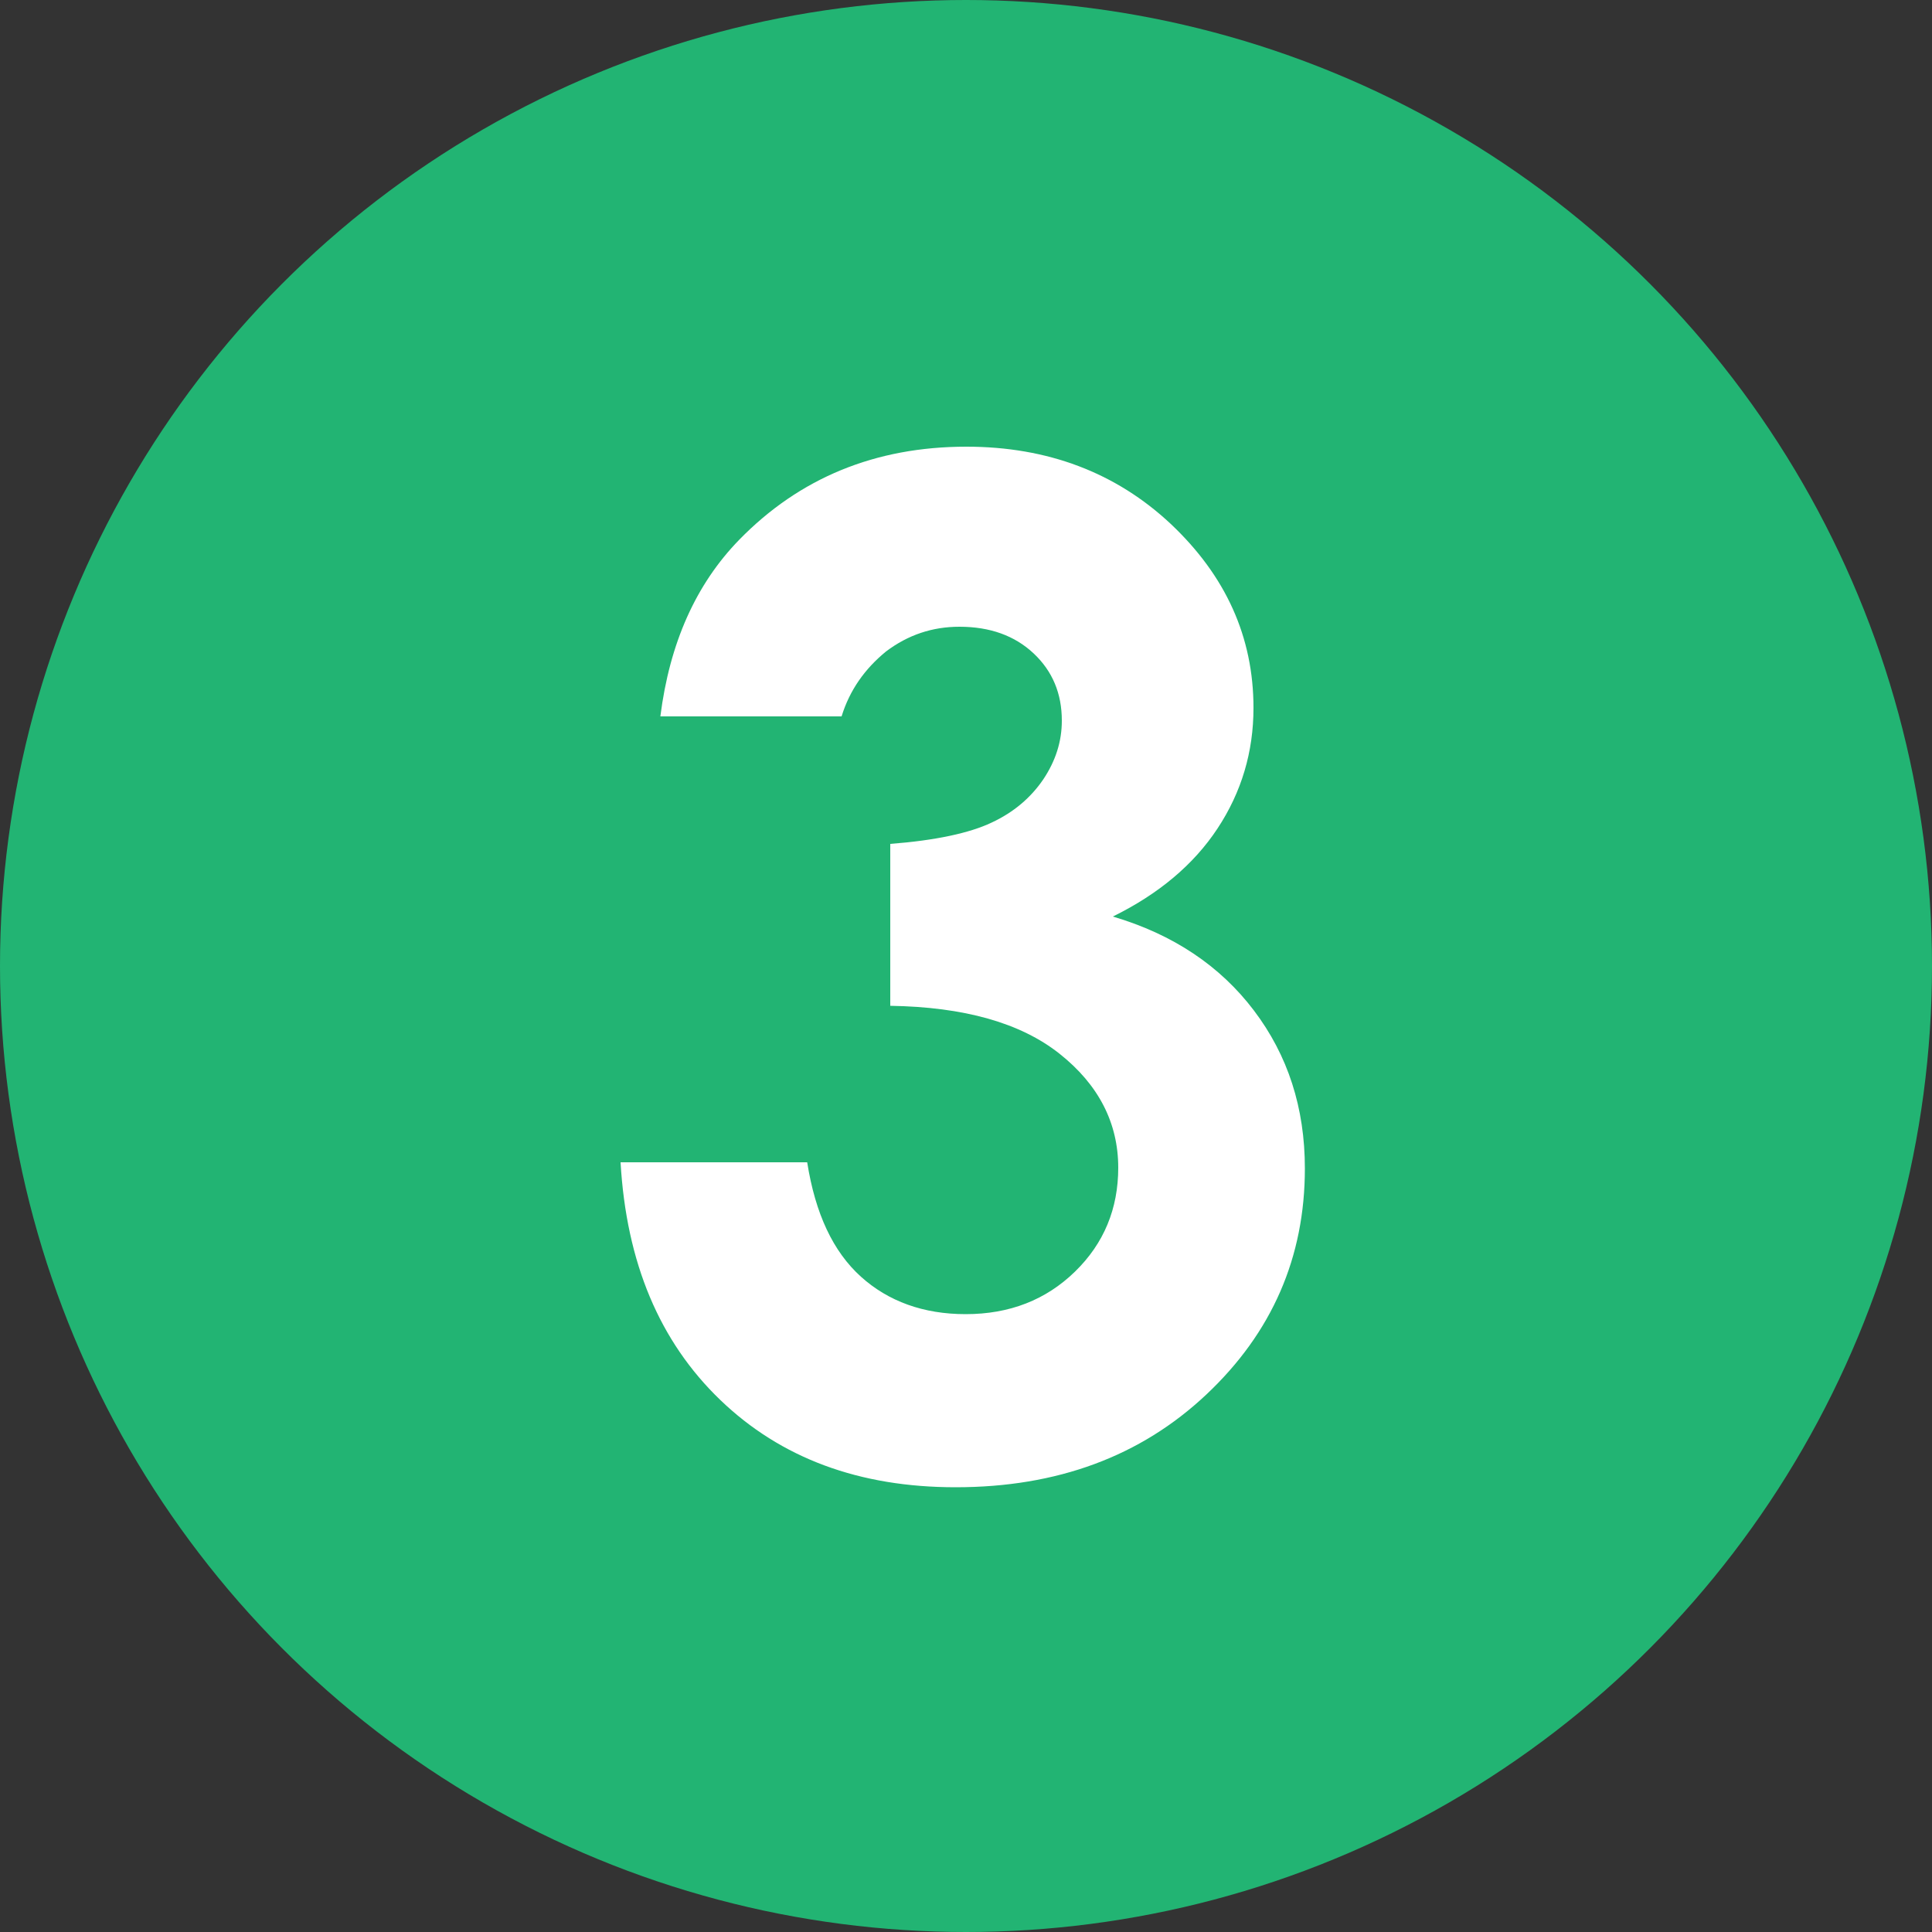
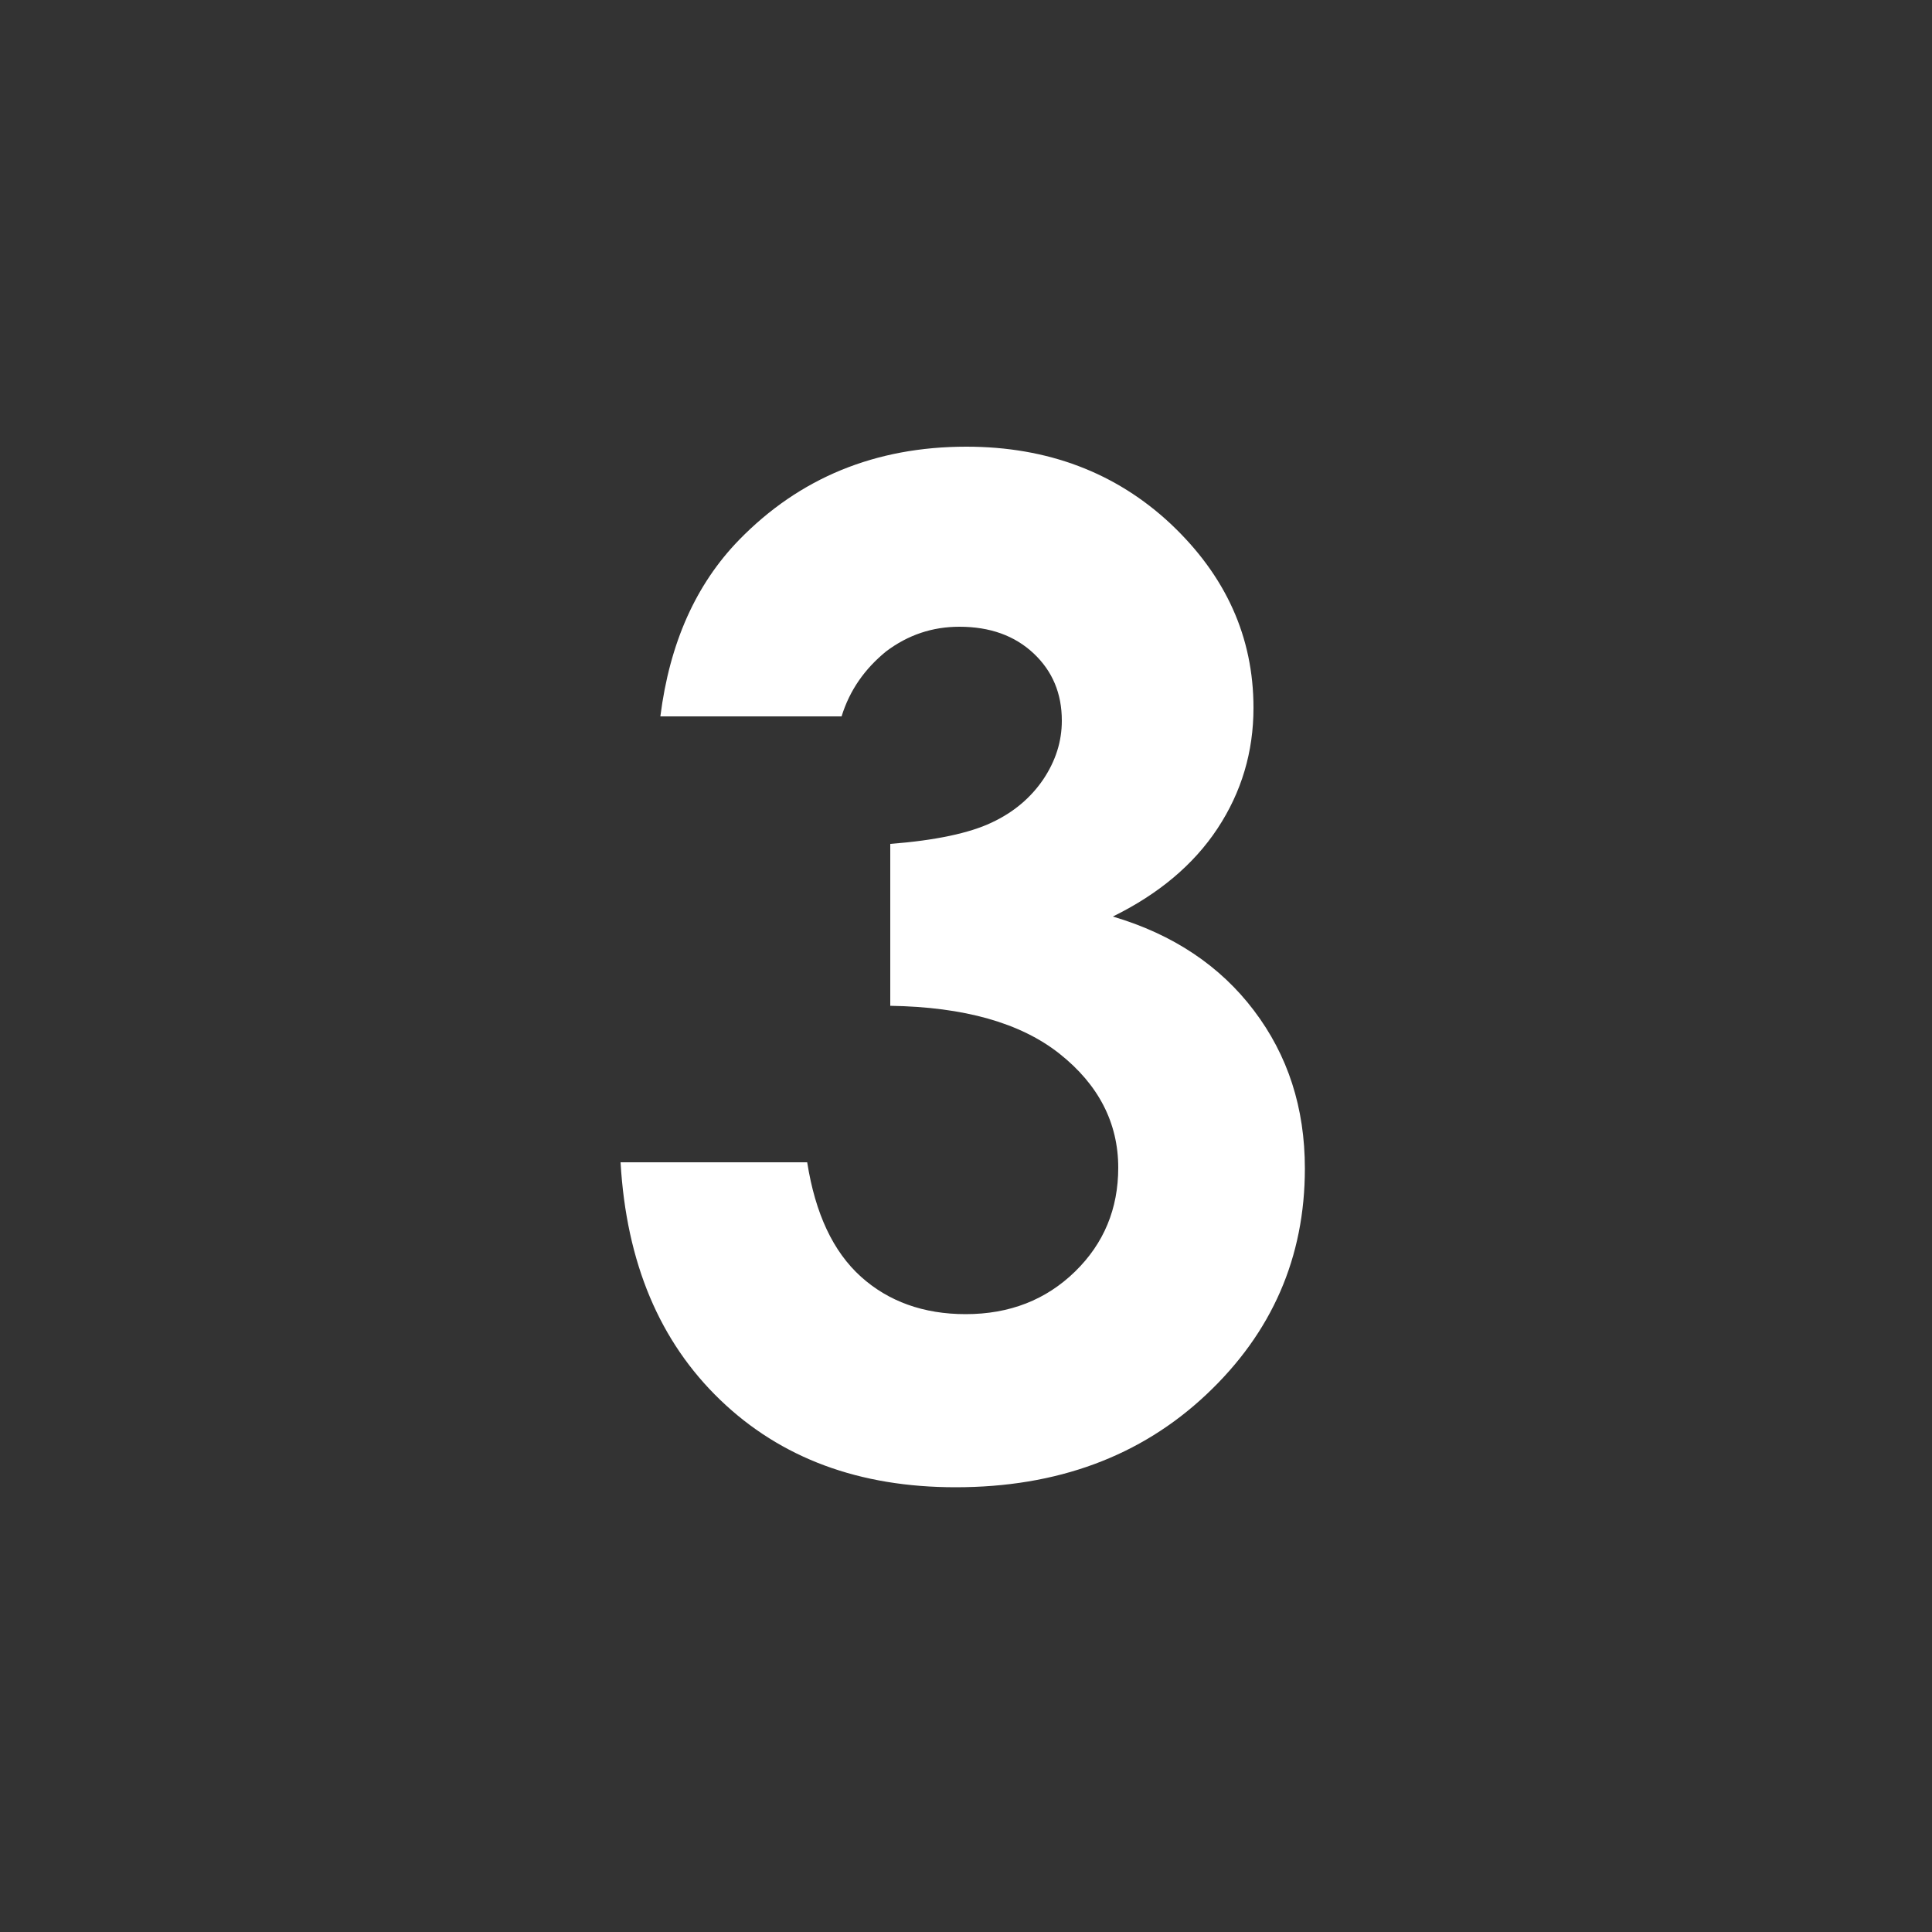
<svg xmlns="http://www.w3.org/2000/svg" version="1.1" id="レイヤー_1" x="0px" y="0px" viewBox="0 0 50 50" style="enable-background:new 0 0 50 50;" xml:space="preserve">
  <rect x="0" y="0" width="50" height="50" fill="#333333" stroke="none" />
  <style type="text/css">
	.st0{fill:#22B473;}
	.st1{fill:#FFFFFF;}
</style>
  <g>
-     <circle class="st0" cx="25" cy="25" r="25" />
    <g>
      <path class="st1" d="M21.78,18.54h-4.69c0.24-1.9,0.92-3.42,2.04-4.57c1.56-1.6,3.52-2.41,5.88-2.41c2.1,0,3.87,0.67,5.29,2    c1.42,1.34,2.14,2.92,2.14,4.76c0,1.14-0.31,2.18-0.93,3.12c-0.62,0.94-1.53,1.7-2.71,2.28c1.56,0.46,2.78,1.28,3.65,2.43    c0.88,1.16,1.32,2.52,1.32,4.09c0,2.3-0.85,4.25-2.55,5.85c-1.7,1.6-3.86,2.4-6.49,2.4c-2.49,0-4.52-0.75-6.09-2.26    c-1.57-1.51-2.43-3.55-2.58-6.15h4.83c0.21,1.33,0.67,2.31,1.39,2.96c0.71,0.64,1.62,0.97,2.71,0.97c1.14,0,2.08-0.37,2.83-1.1    s1.12-1.63,1.12-2.69c0-1.16-0.51-2.15-1.52-2.95c-1.01-0.8-2.47-1.21-4.38-1.24v-4.19c1.17-0.09,2.05-0.28,2.62-0.55    c0.58-0.27,1.02-0.65,1.34-1.12c0.32-0.48,0.48-0.98,0.48-1.52c0-0.7-0.24-1.28-0.73-1.74c-0.49-0.46-1.13-0.69-1.92-0.69    c-0.7,0-1.33,0.21-1.9,0.64C22.38,17.31,21.99,17.86,21.78,18.54z" />
    </g>
  </g>
</svg>